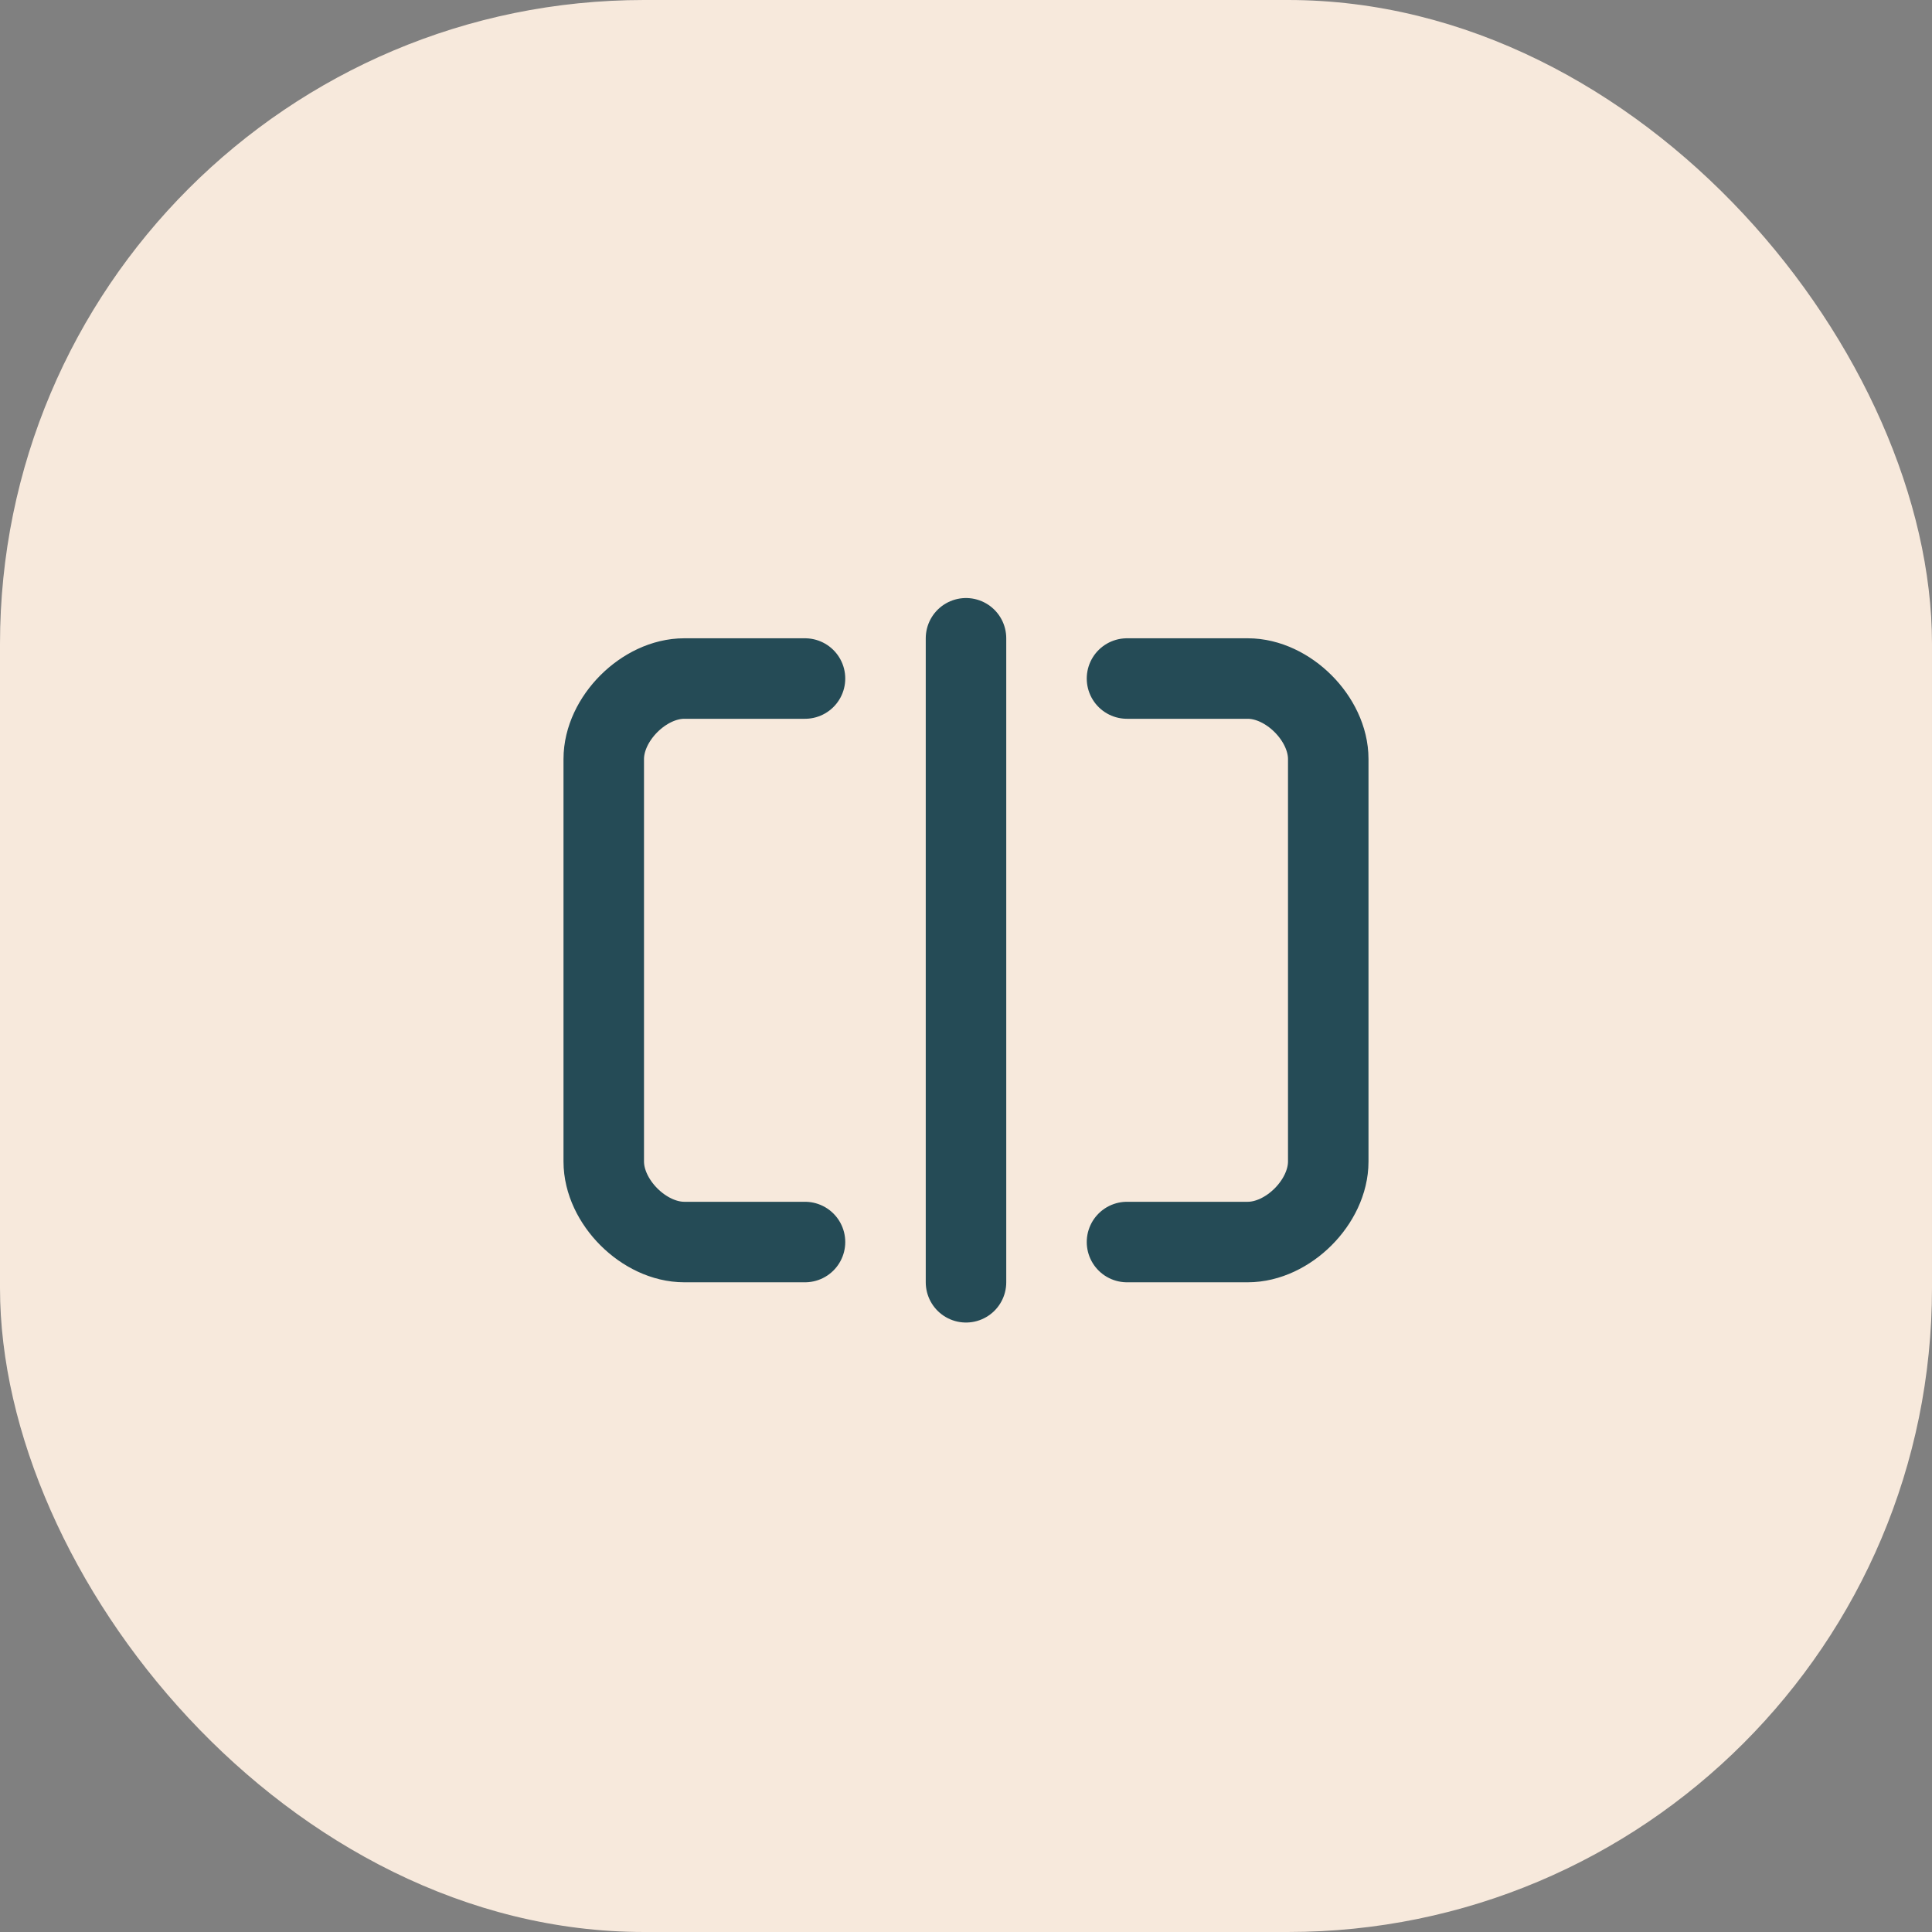
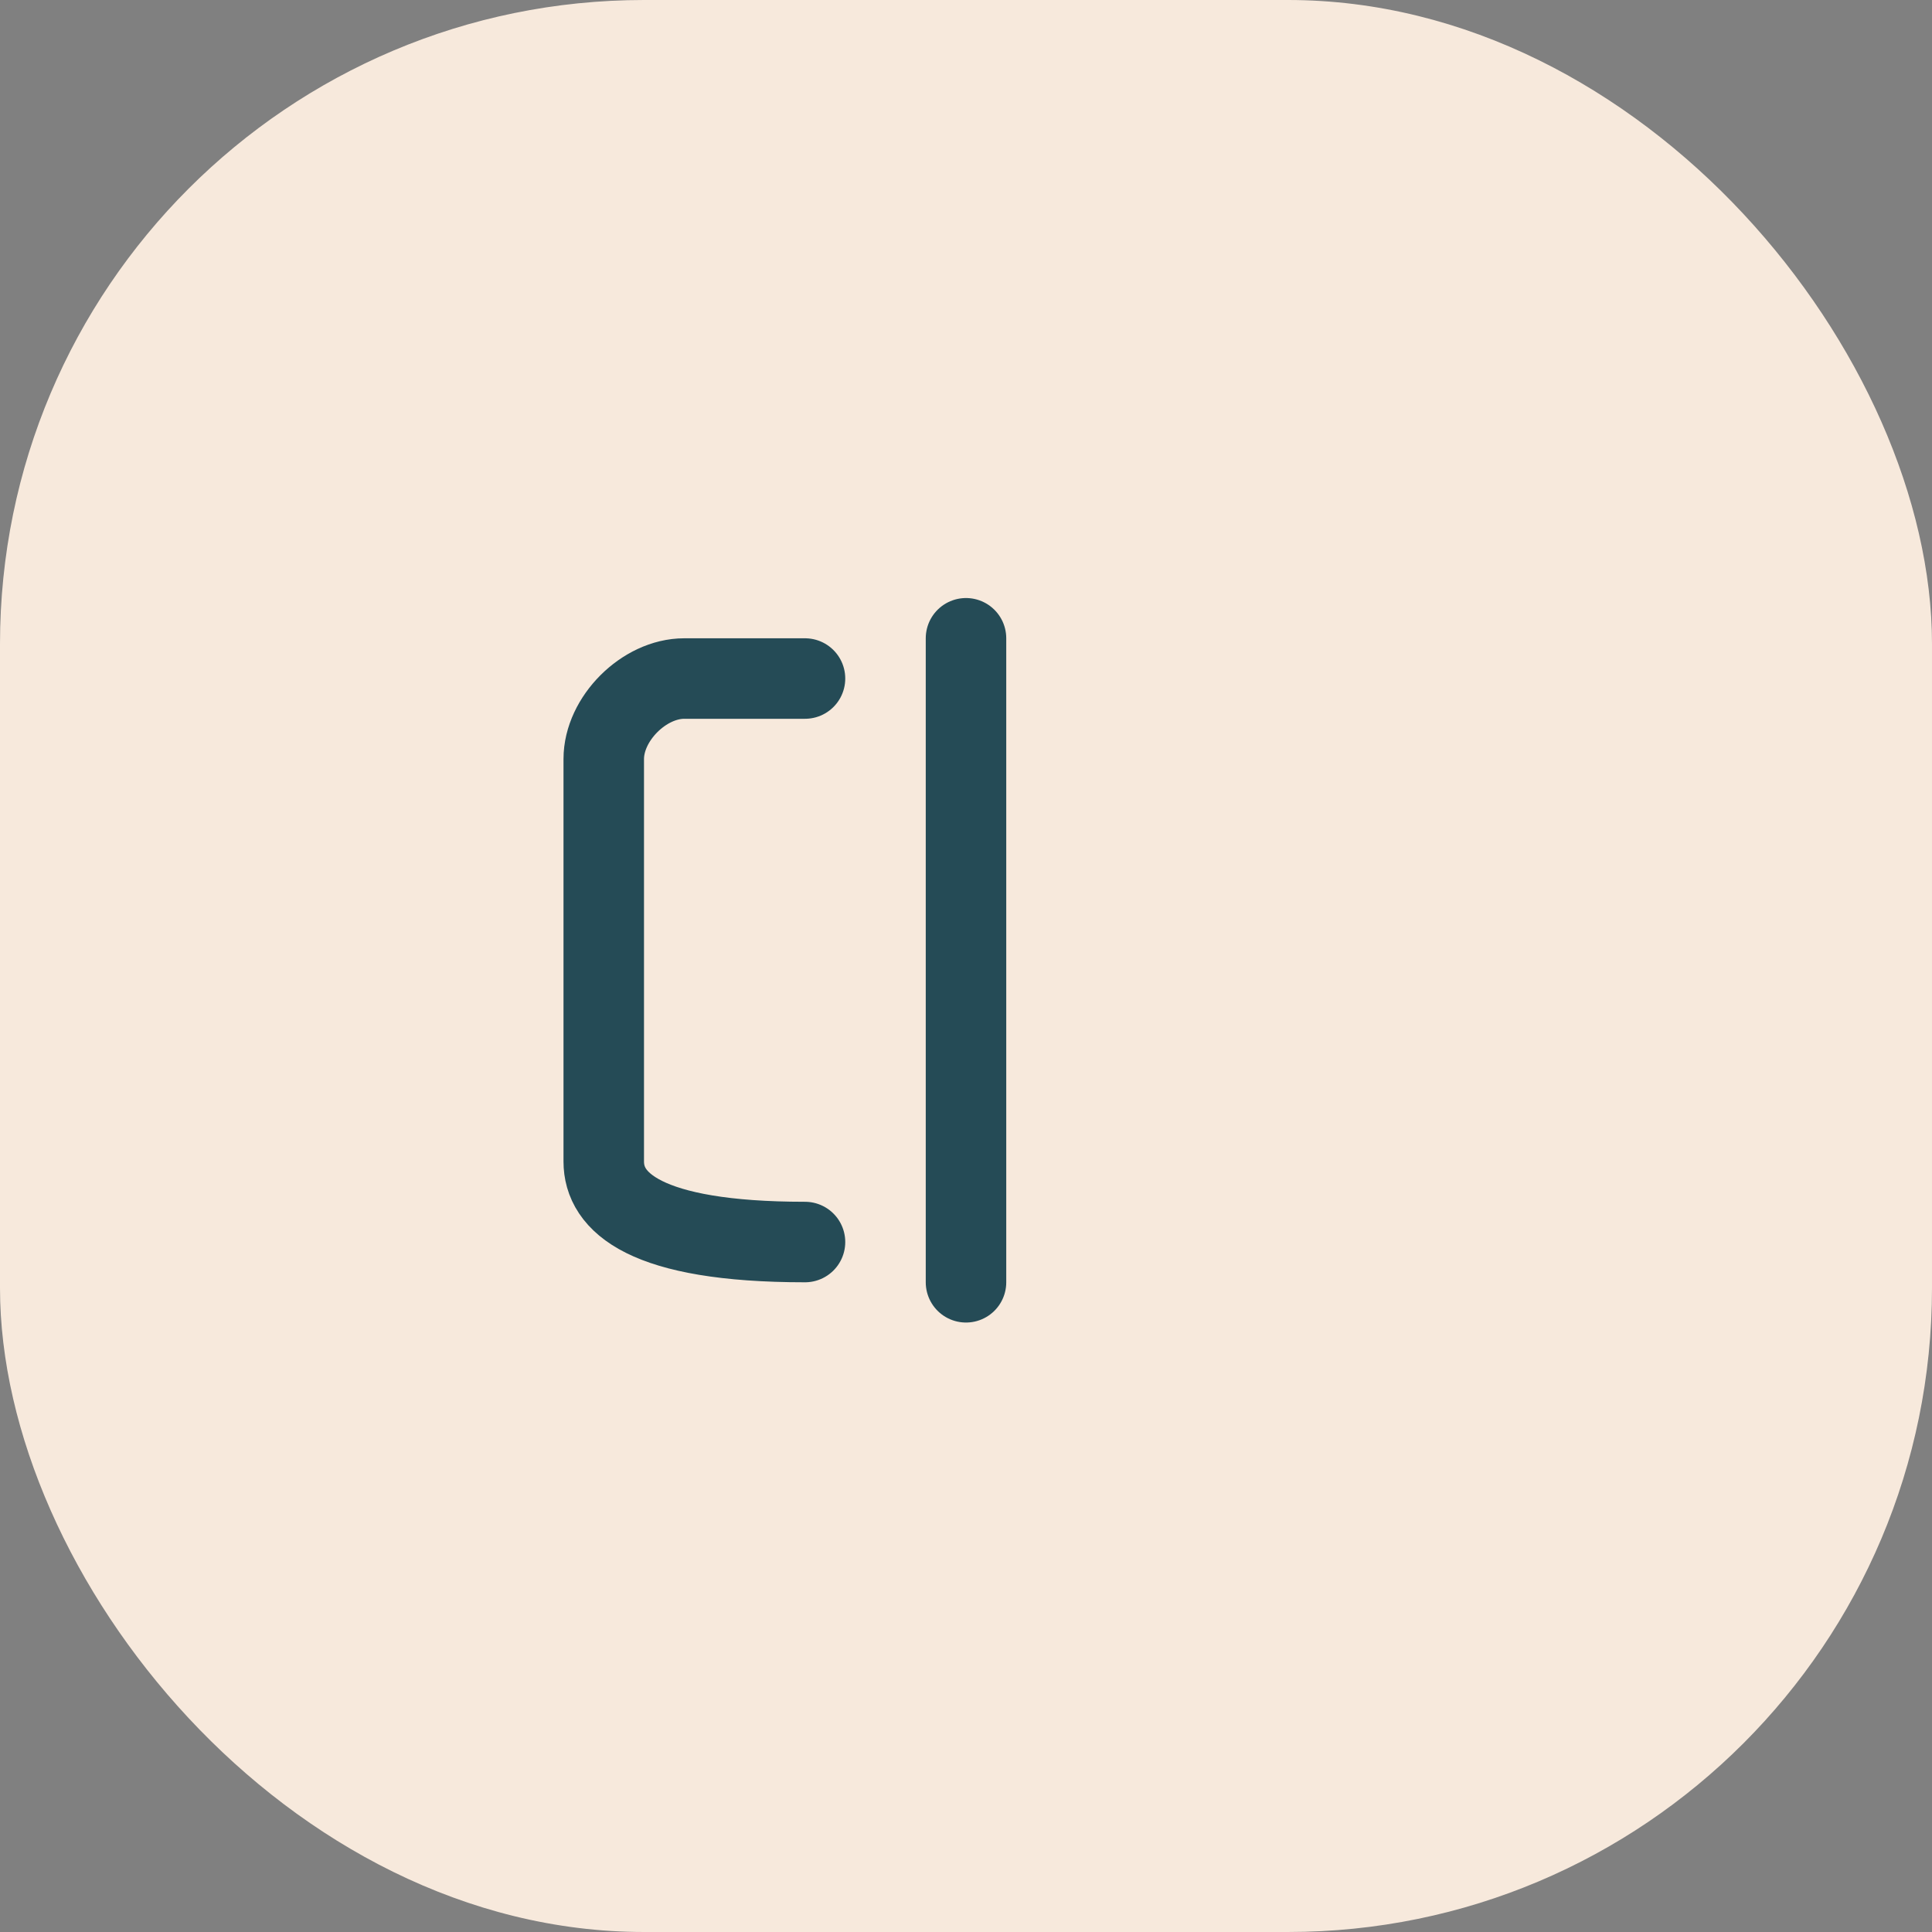
<svg xmlns="http://www.w3.org/2000/svg" fill="none" height="100%" overflow="visible" preserveAspectRatio="none" style="display: block;" viewBox="0 0 48 48" width="100%">
  <rect x="0" y="0" width="48" height="48" fill="#808080" stroke="none" />
  <g id="9024488_light_clipboard">
    <rect fill="#F7E9DC" height="48" rx="16" width="48" />
    <g id="Frame">
-       <path d="M20 30.858H17C16 30.858 15 29.858 15 28.858V18.858C15 17.858 16 16.858 17 16.858H20" id="Vector" stroke="#254B56" stroke-linecap="round" stroke-linejoin="round" stroke-width="2" />
-       <path d="M28 16.858H31C32 16.858 33 17.858 33 18.858V28.858C33 29.858 32 30.858 31 30.858H28" id="Vector_2" stroke="#254B56" stroke-linecap="round" stroke-linejoin="round" stroke-width="2" />
+       <path d="M20 30.858C16 30.858 15 29.858 15 28.858V18.858C15 17.858 16 16.858 17 16.858H20" id="Vector" stroke="#254B56" stroke-linecap="round" stroke-linejoin="round" stroke-width="2" />
      <path d="M24 15.858V31.858" id="Vector_3" stroke="#254B56" stroke-linecap="round" stroke-linejoin="round" stroke-width="2" />
    </g>
  </g>
</svg>